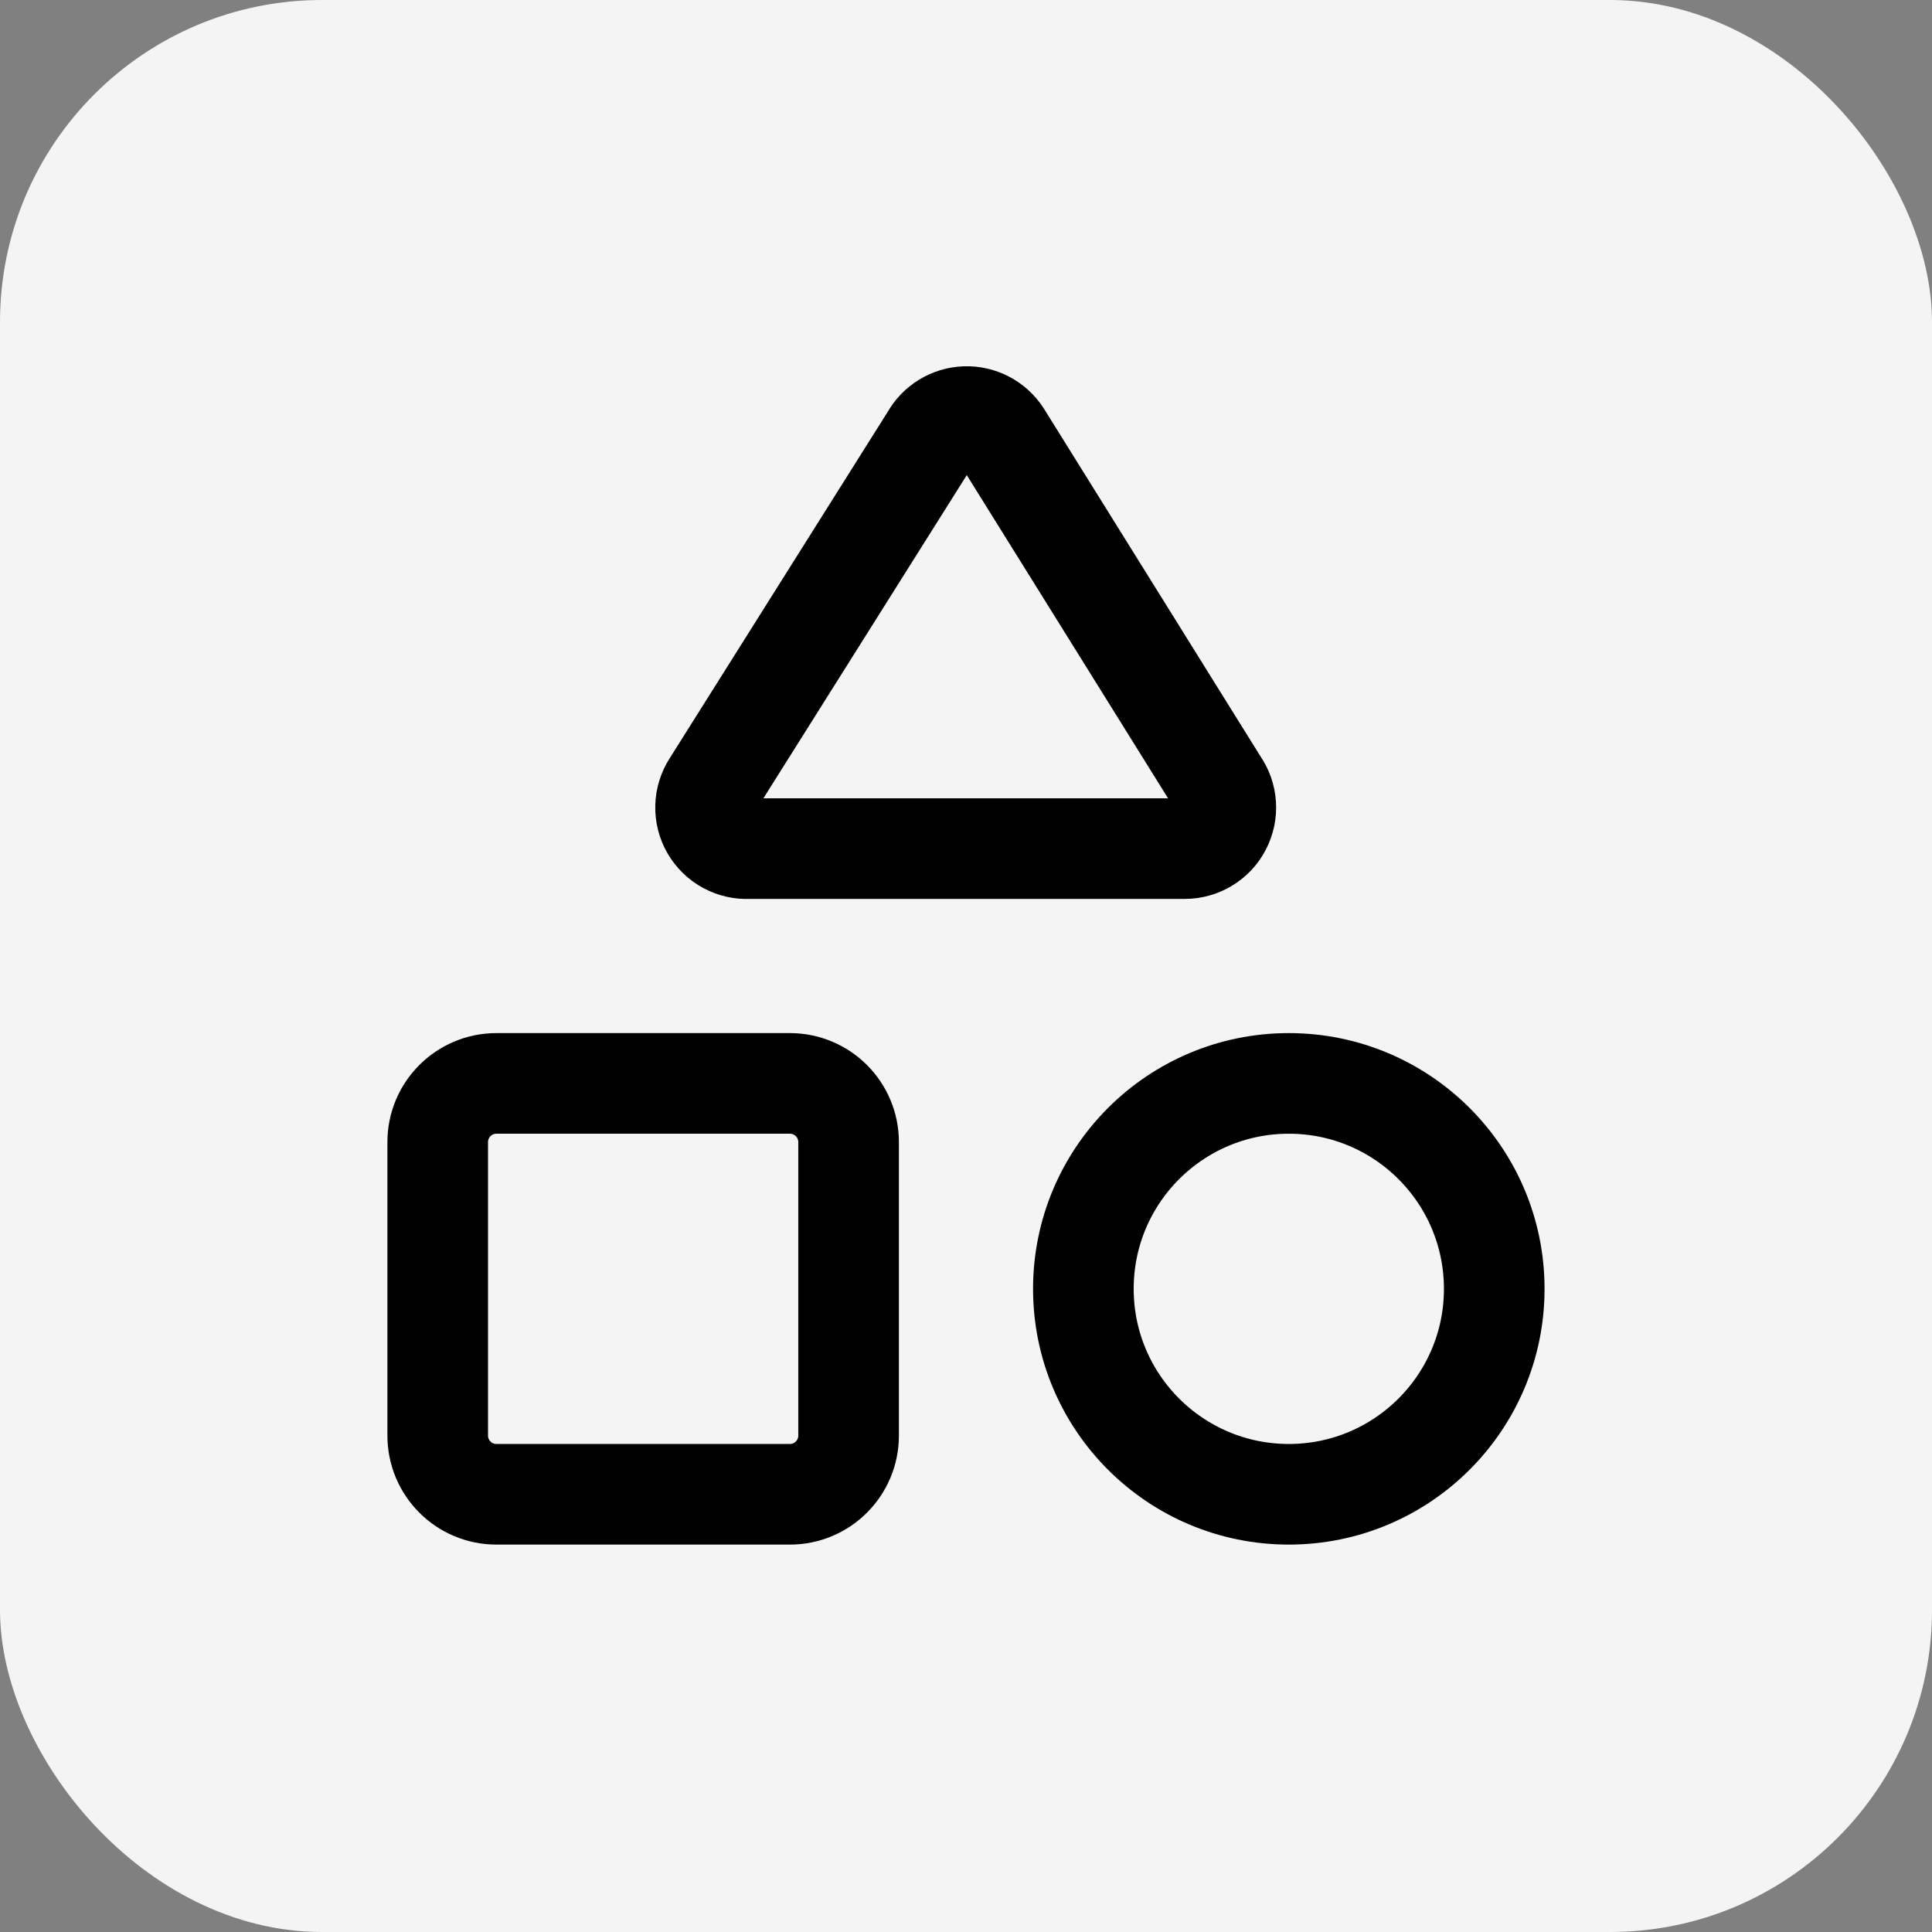
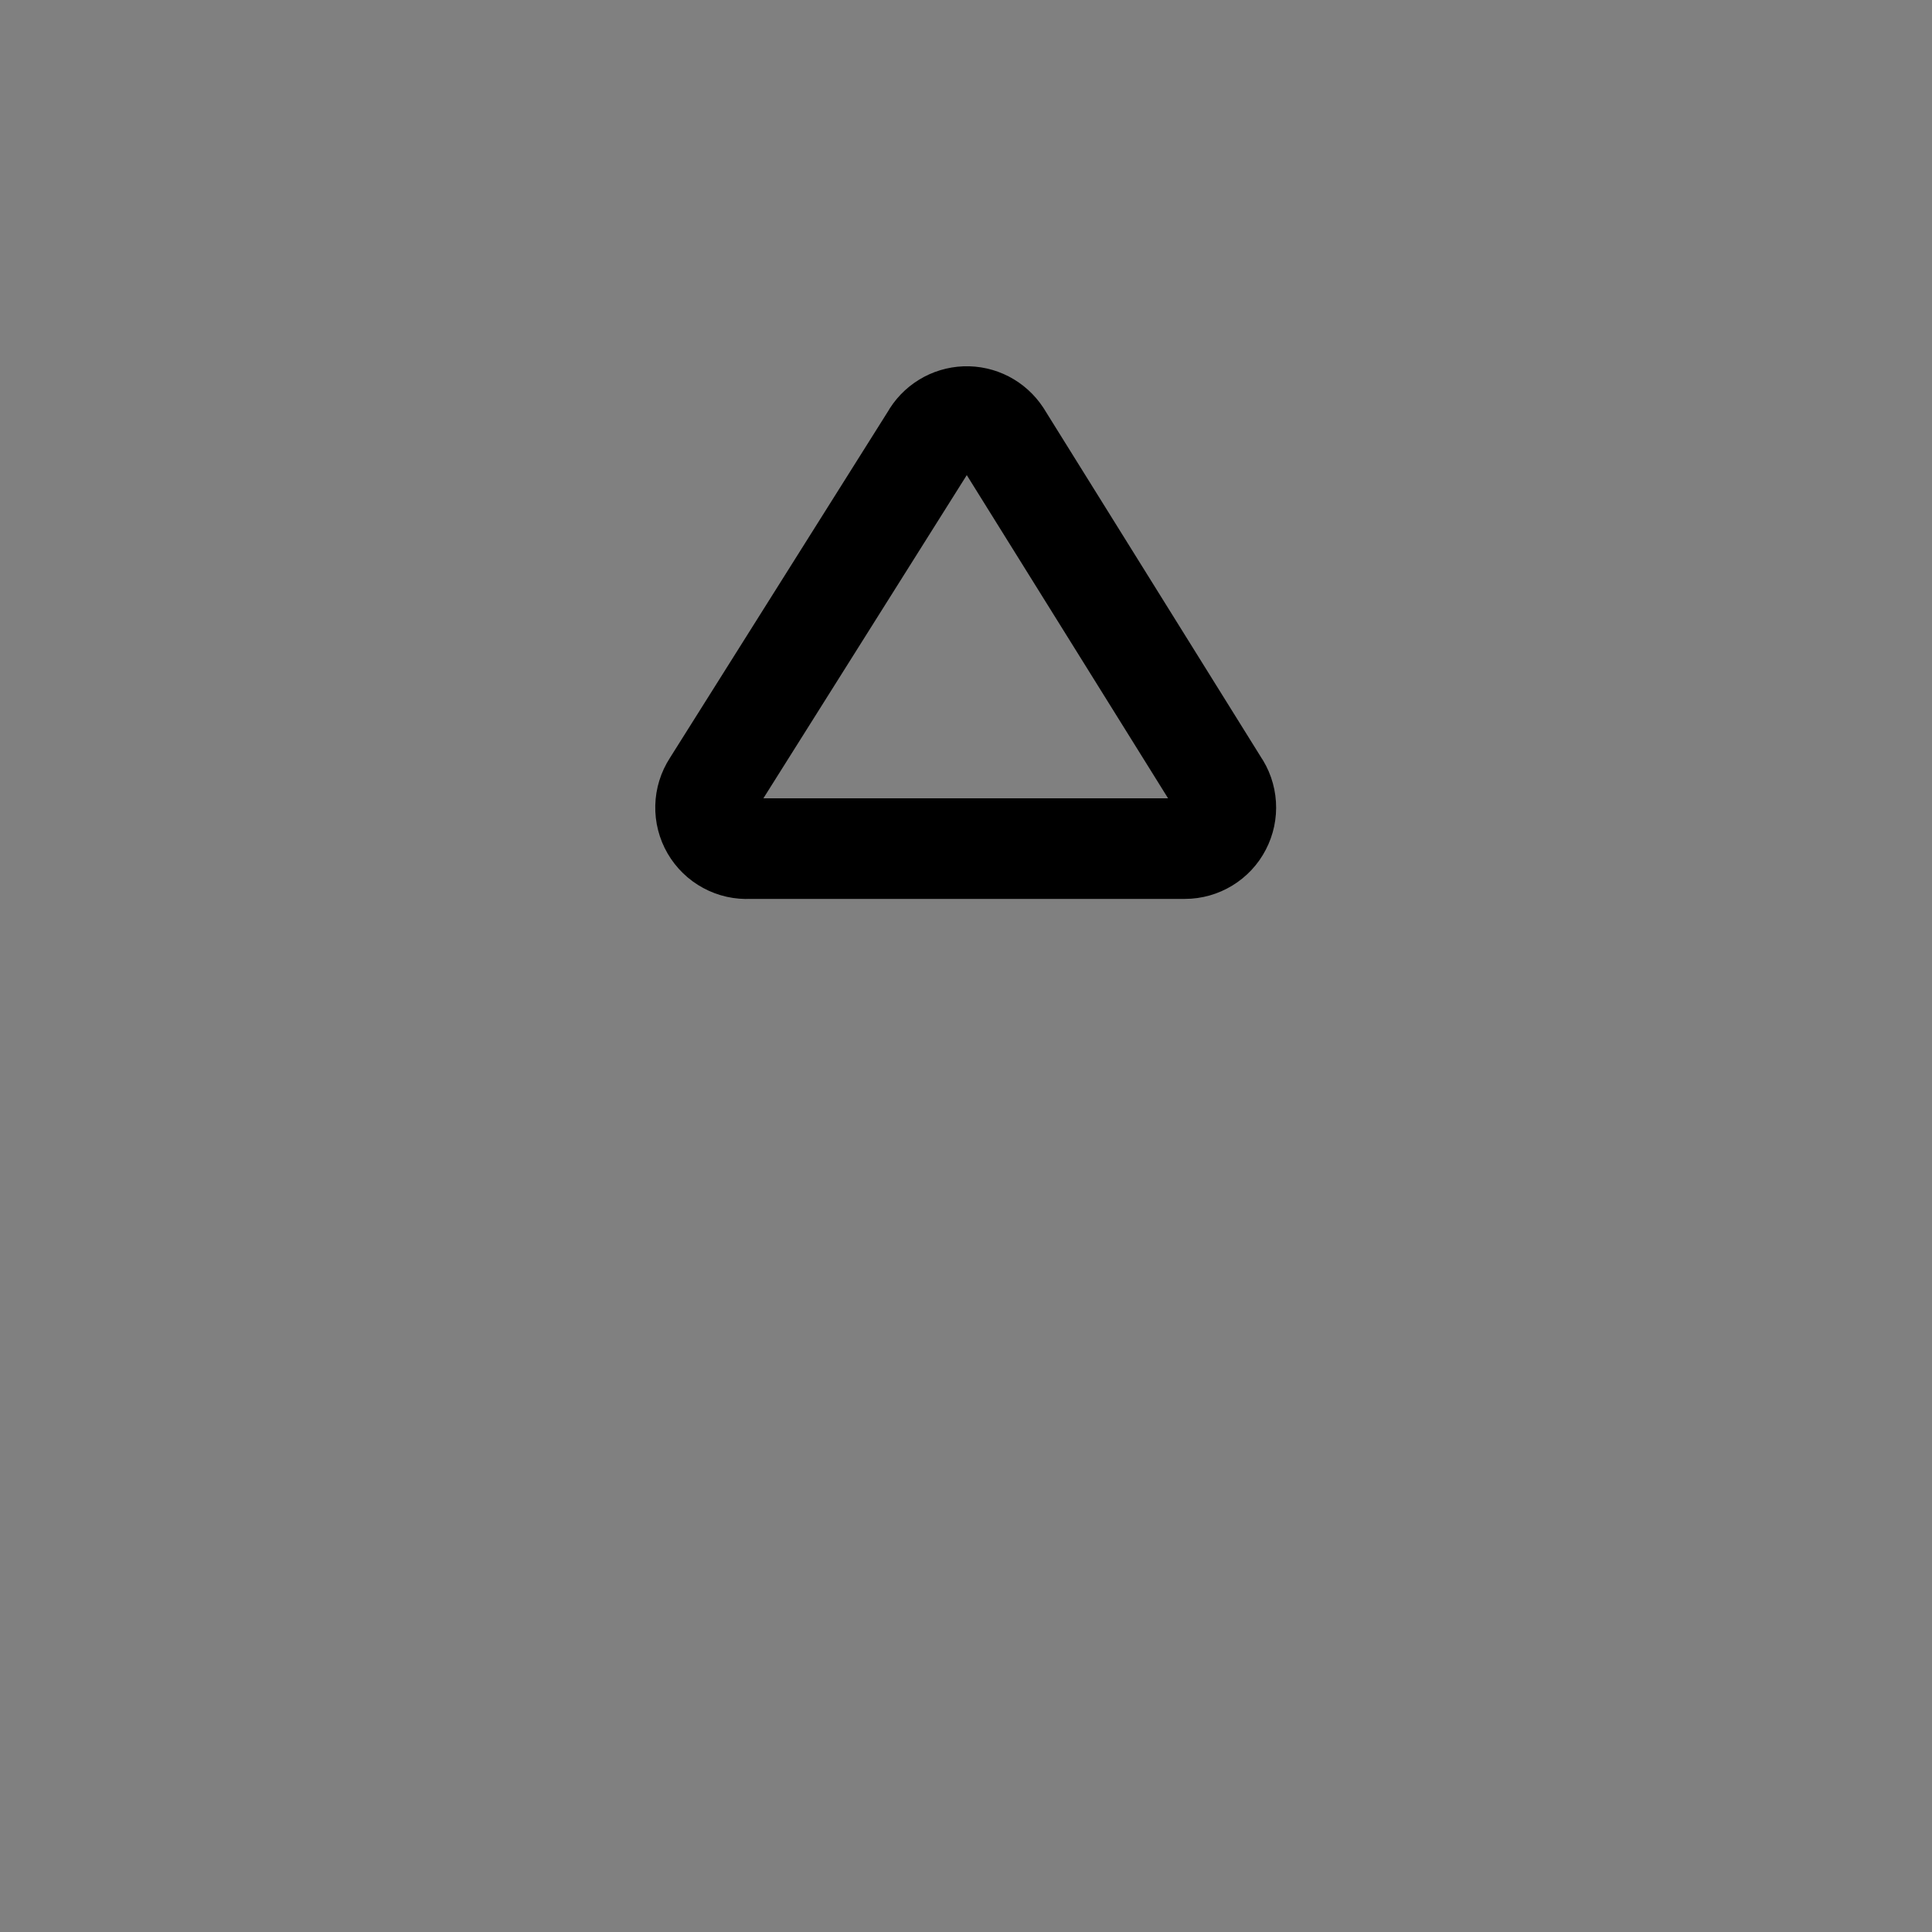
<svg xmlns="http://www.w3.org/2000/svg" fill="none" viewBox="0 0 48 48" height="48" width="48">
  <rect x="0" y="0" width="48" height="48" fill="#808080" stroke="none" />
-   <rect fill="#F4F4F5" rx="8" height="48" width="48" />
  <path stroke-linejoin="round" stroke-linecap="round" stroke-width="2.5" stroke="black" d="M18.606 21.083C18.418 21.094 18.231 21.052 18.065 20.962C17.899 20.873 17.762 20.739 17.667 20.576C17.573 20.413 17.525 20.228 17.53 20.039C17.534 19.851 17.591 19.668 17.693 19.51L23.127 10.875C23.212 10.721 23.336 10.592 23.486 10.5C23.636 10.408 23.807 10.357 23.982 10.35C24.158 10.344 24.333 10.383 24.489 10.464C24.645 10.545 24.777 10.665 24.874 10.812L30.272 19.479C30.379 19.632 30.441 19.811 30.453 19.997C30.465 20.183 30.426 20.368 30.34 20.533C30.255 20.699 30.125 20.837 29.966 20.934C29.807 21.031 29.625 21.083 29.438 21.083H18.606Z" />
-   <path stroke-linejoin="round" stroke-linecap="round" stroke-width="2.5" stroke="black" d="M19.625 26.917H12.333C11.528 26.917 10.875 27.57 10.875 28.375V35.667C10.875 36.472 11.528 37.125 12.333 37.125H19.625C20.43 37.125 21.083 36.472 21.083 35.667V28.375C21.083 27.57 20.43 26.917 19.625 26.917Z" />
-   <path stroke-linejoin="round" stroke-linecap="round" stroke-width="2.5" stroke="black" d="M32.02 37.125C34.839 37.125 37.124 34.84 37.124 32.021C37.124 29.202 34.839 26.917 32.02 26.917C29.201 26.917 26.916 29.202 26.916 32.021C26.916 34.84 29.201 37.125 32.02 37.125Z" />
</svg>